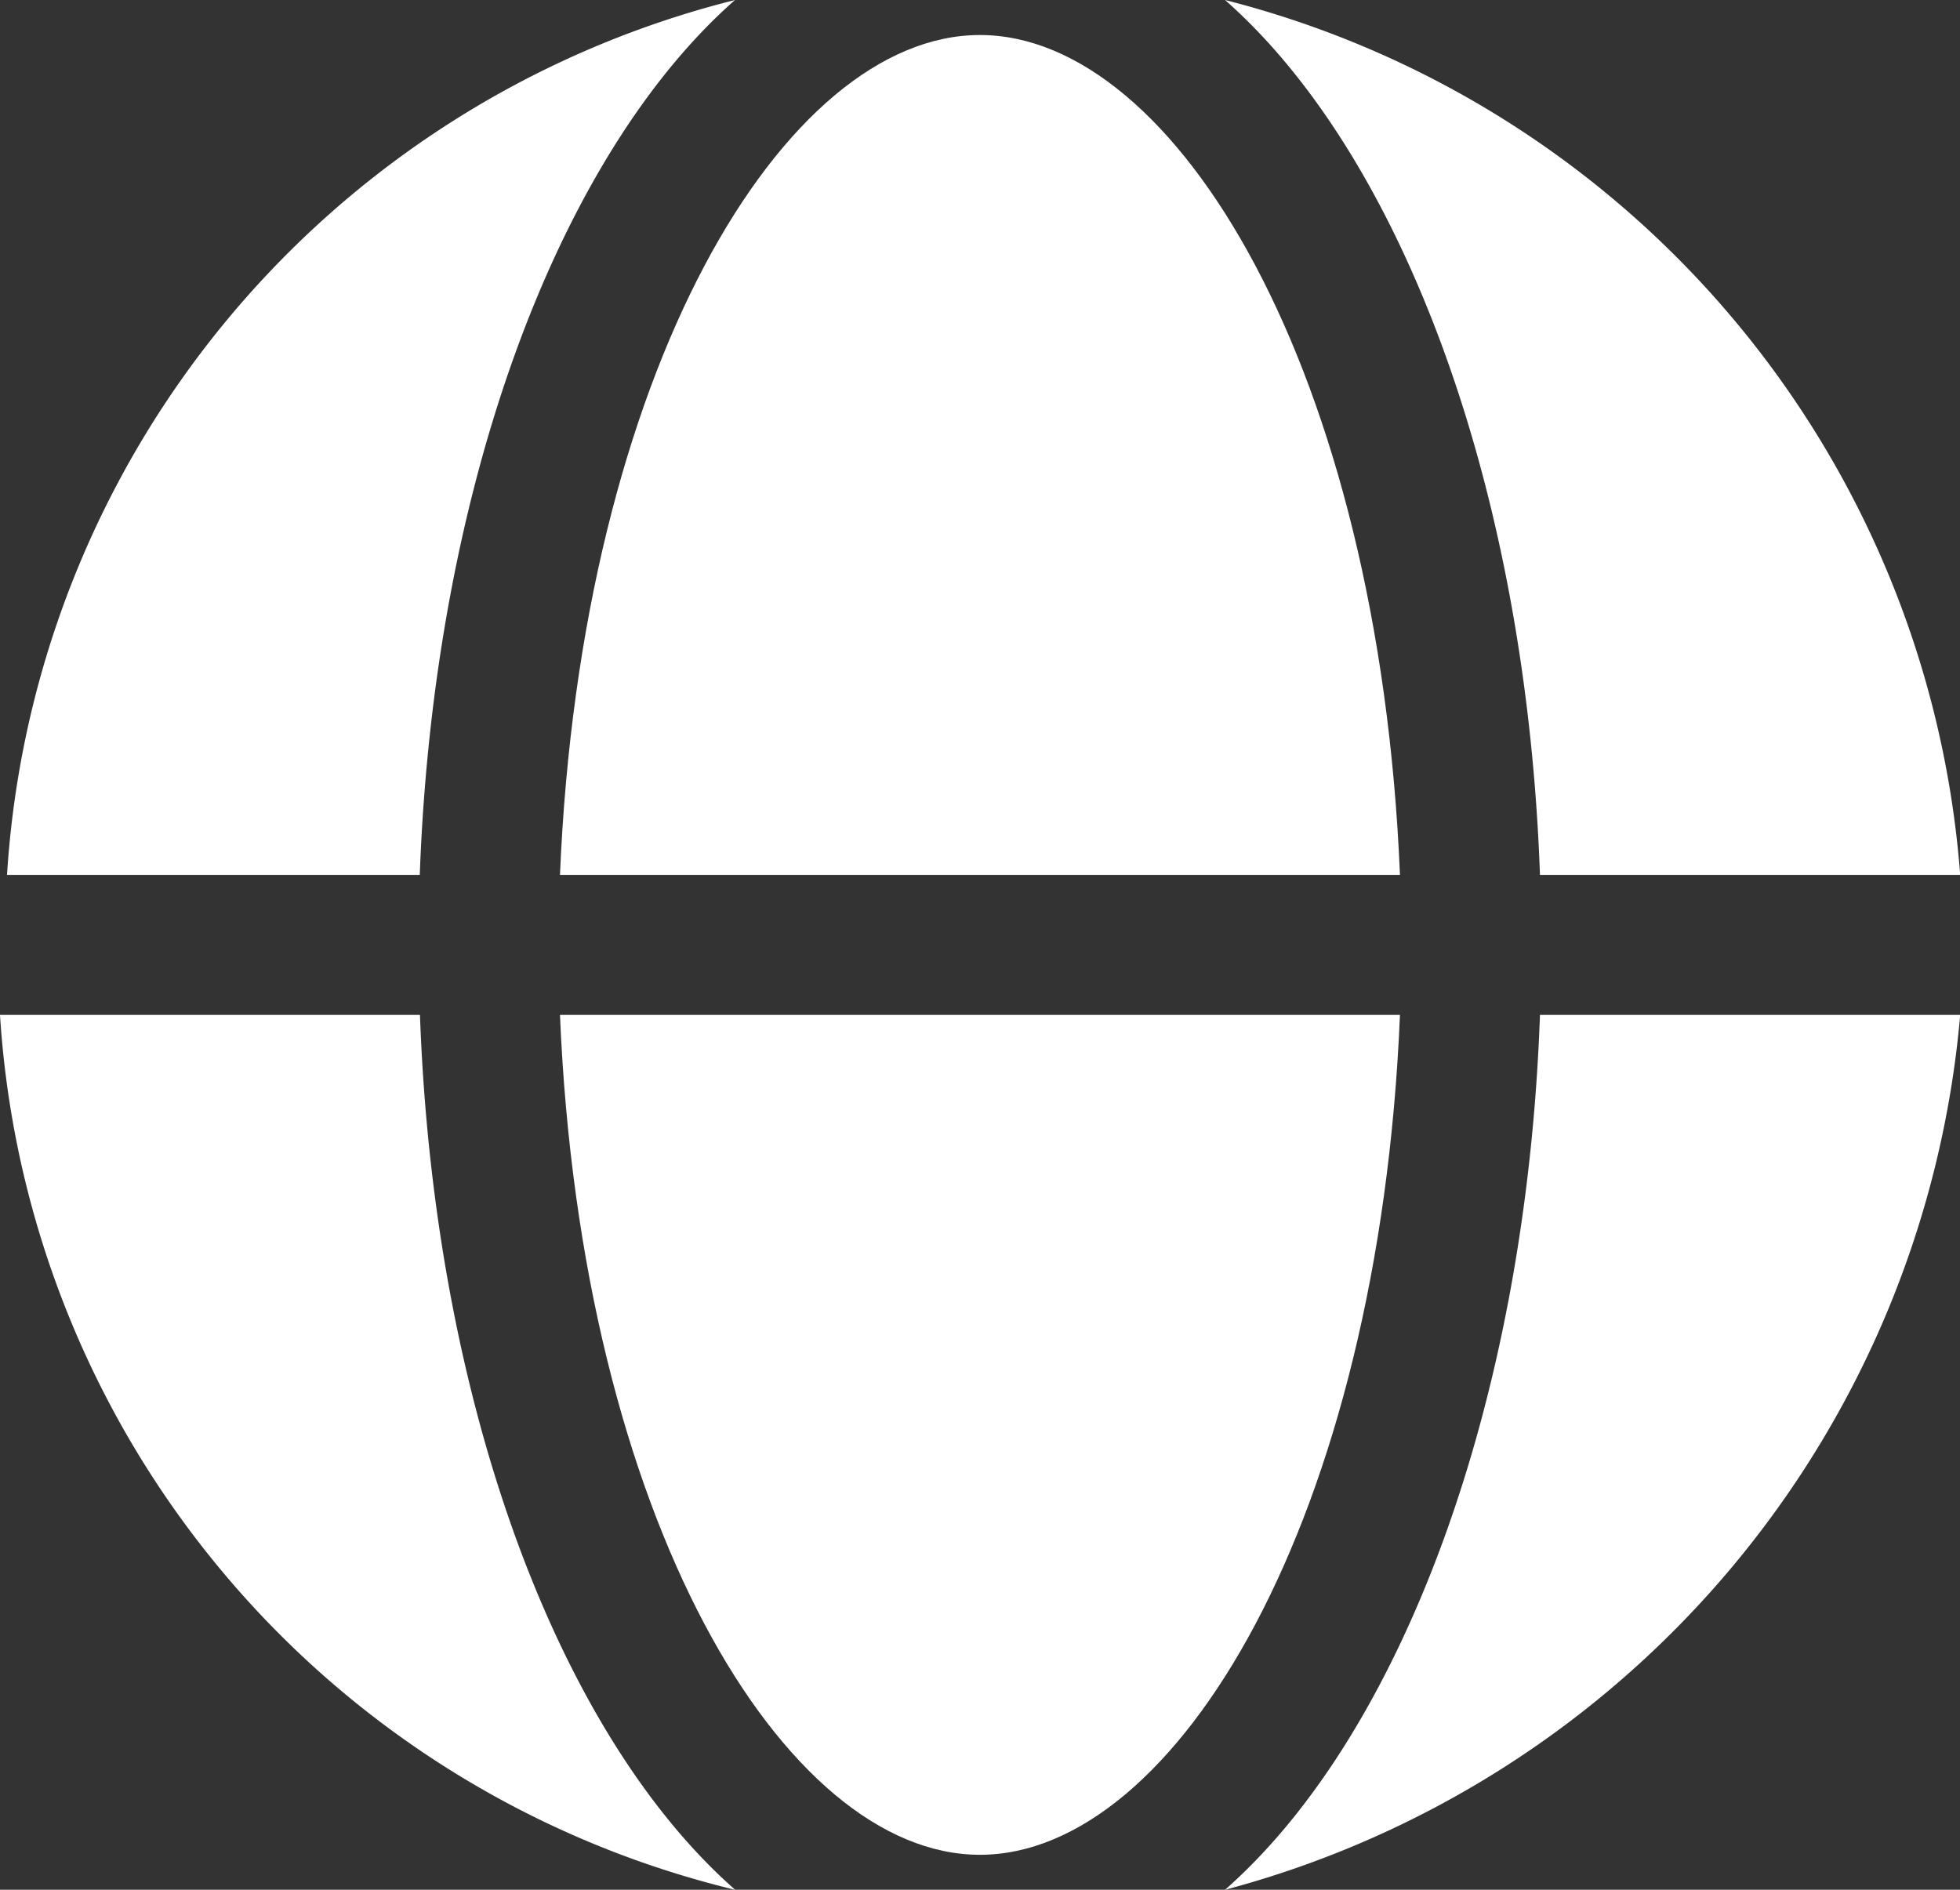
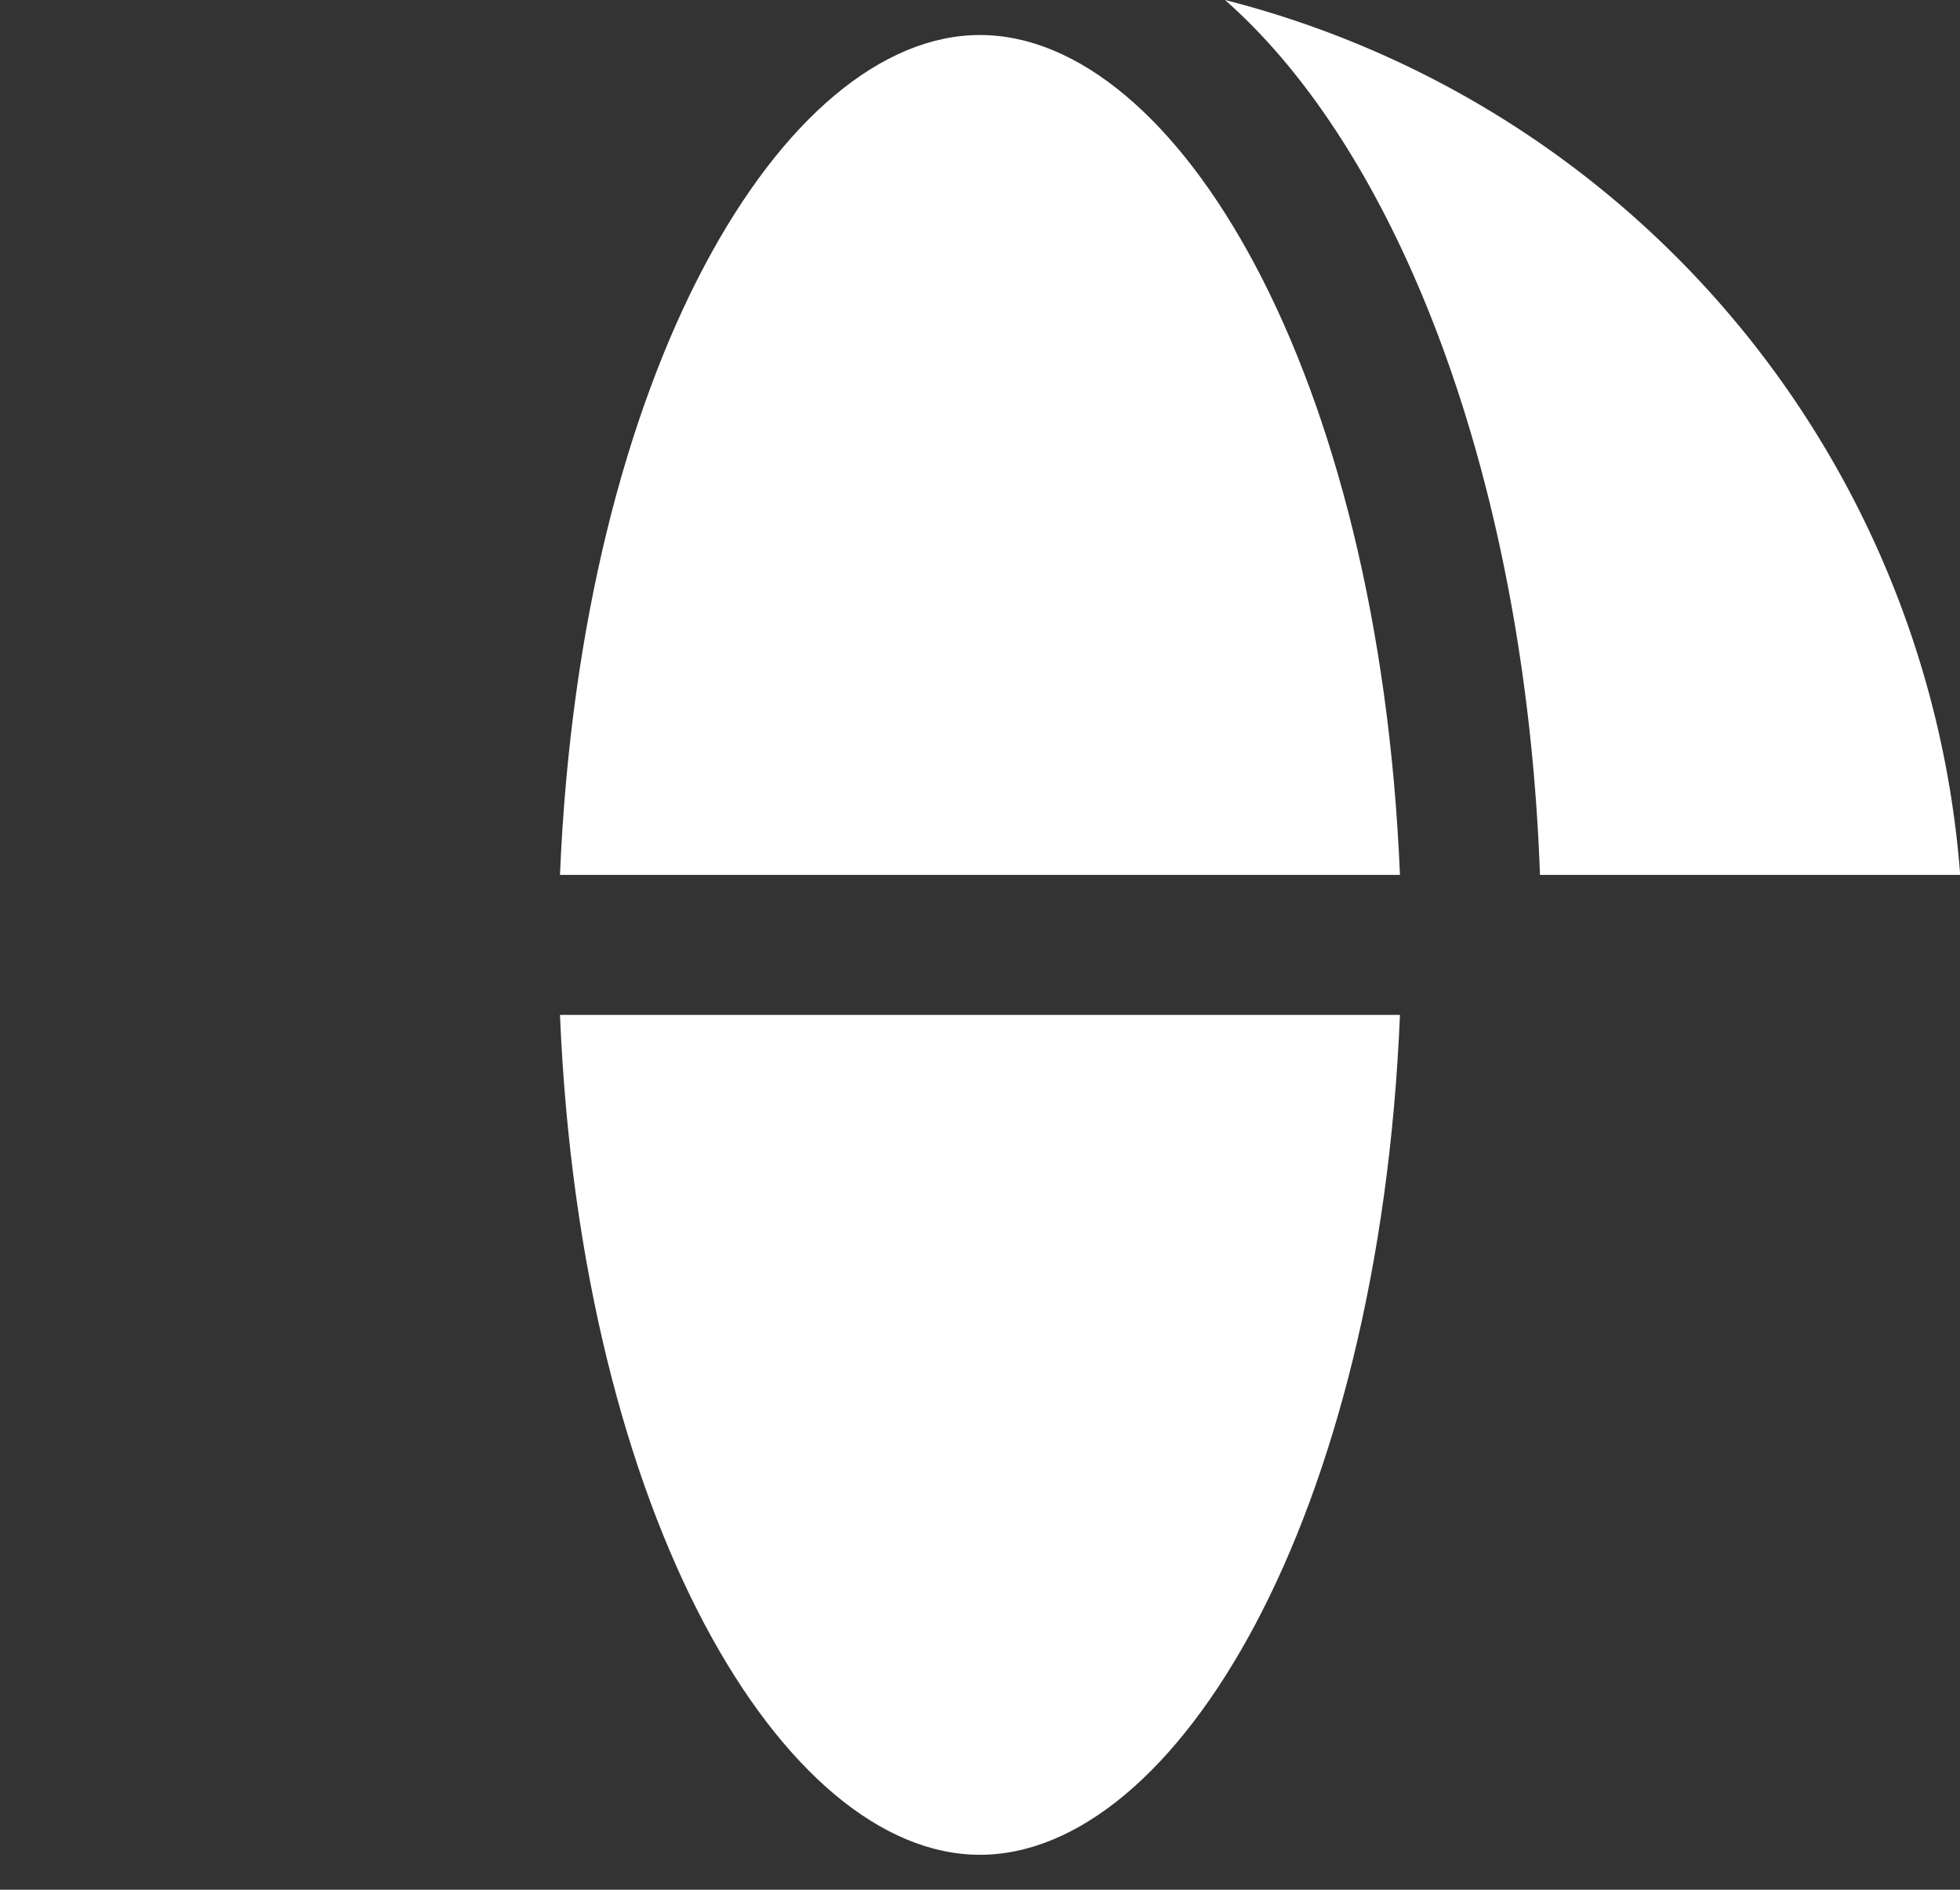
<svg xmlns="http://www.w3.org/2000/svg" width="30.392" height="29.306" viewBox="0 0 30.392 29.306">
  <rect x="0" y="0" width="30.392" height="29.306" fill="#333333" stroke="none" />
  <g id="Group_390086" data-name="Group 390086" transform="translate(-4875 -4535.694)">
    <g id="_12170389011577437006" data-name="12170389011577437006" transform="translate(4873 4533.194)">
      <path id="Path_441682" data-name="Path 441682" d="M10,17c.326,7.815,3.473,13.025,6.512,13.025S22.7,24.815,23.025,17Z" transform="translate(0.683 1.239)" fill="#fff" />
      <path id="Path_441683" data-name="Path 441683" d="M16.512,3C13.473,3,10.326,8.21,10,16.025H23.025C22.7,8.21,19.552,3,16.512,3Z" transform="translate(0.683 0.043)" fill="#fff" />
      <path id="Path_441684" data-name="Path 441684" d="M24.384,16.068H30.9A15.189,15.189,0,0,0,19.5,2.5C22.214,4.888,24.167,9.989,24.384,16.068Z" transform="translate(1.495)" fill="#fff" />
-       <path id="Path_441685" data-name="Path 441685" d="M8.512,17H2A14.927,14.927,0,0,0,13.4,30.568C10.683,28.18,8.73,23.078,8.512,17Z" transform="translate(0 1.239)" fill="#fff" />
-       <path id="Path_441686" data-name="Path 441686" d="M24.384,17c-.217,6.078-2.171,11.18-4.884,13.568A15.422,15.422,0,0,0,30.9,17Z" transform="translate(1.495 1.239)" fill="#fff" />
-       <path id="Path_441687" data-name="Path 441687" d="M8.5,16.068C8.721,9.989,10.675,4.888,13.388,2.5A14.951,14.951,0,0,0,2.1,16.068Z" transform="translate(0.009)" fill="#fff" />
    </g>
  </g>
</svg>